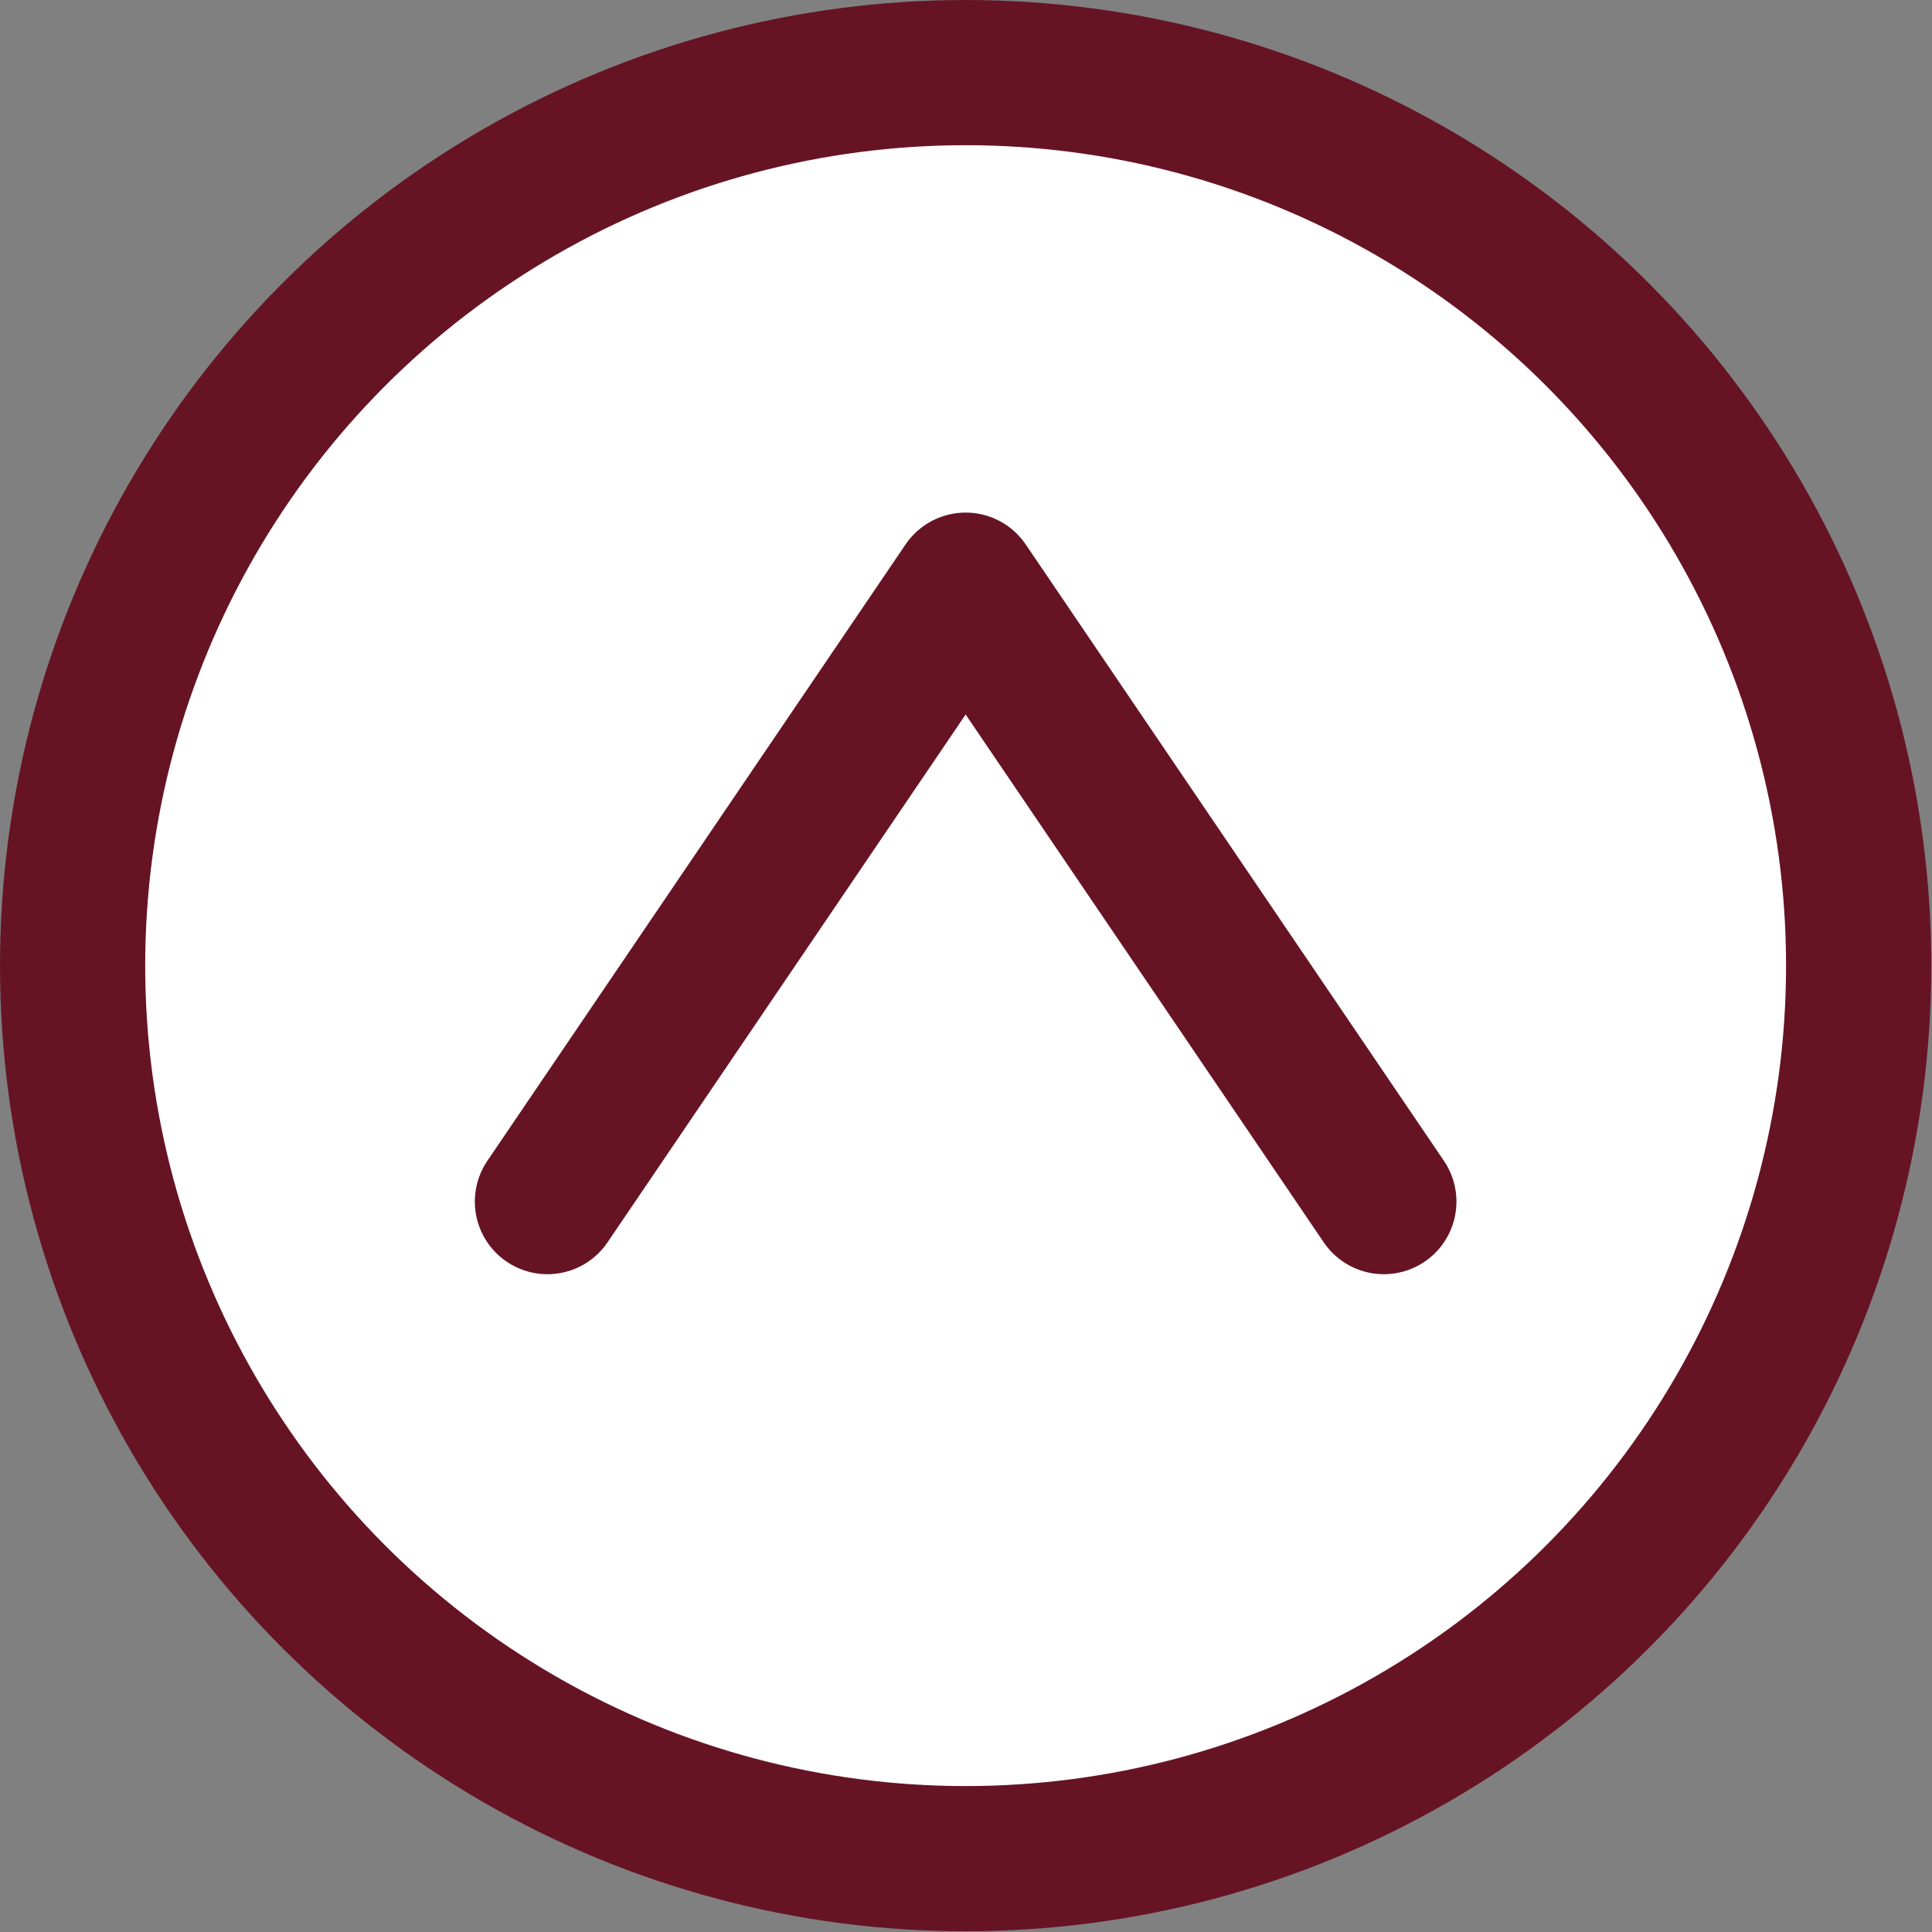
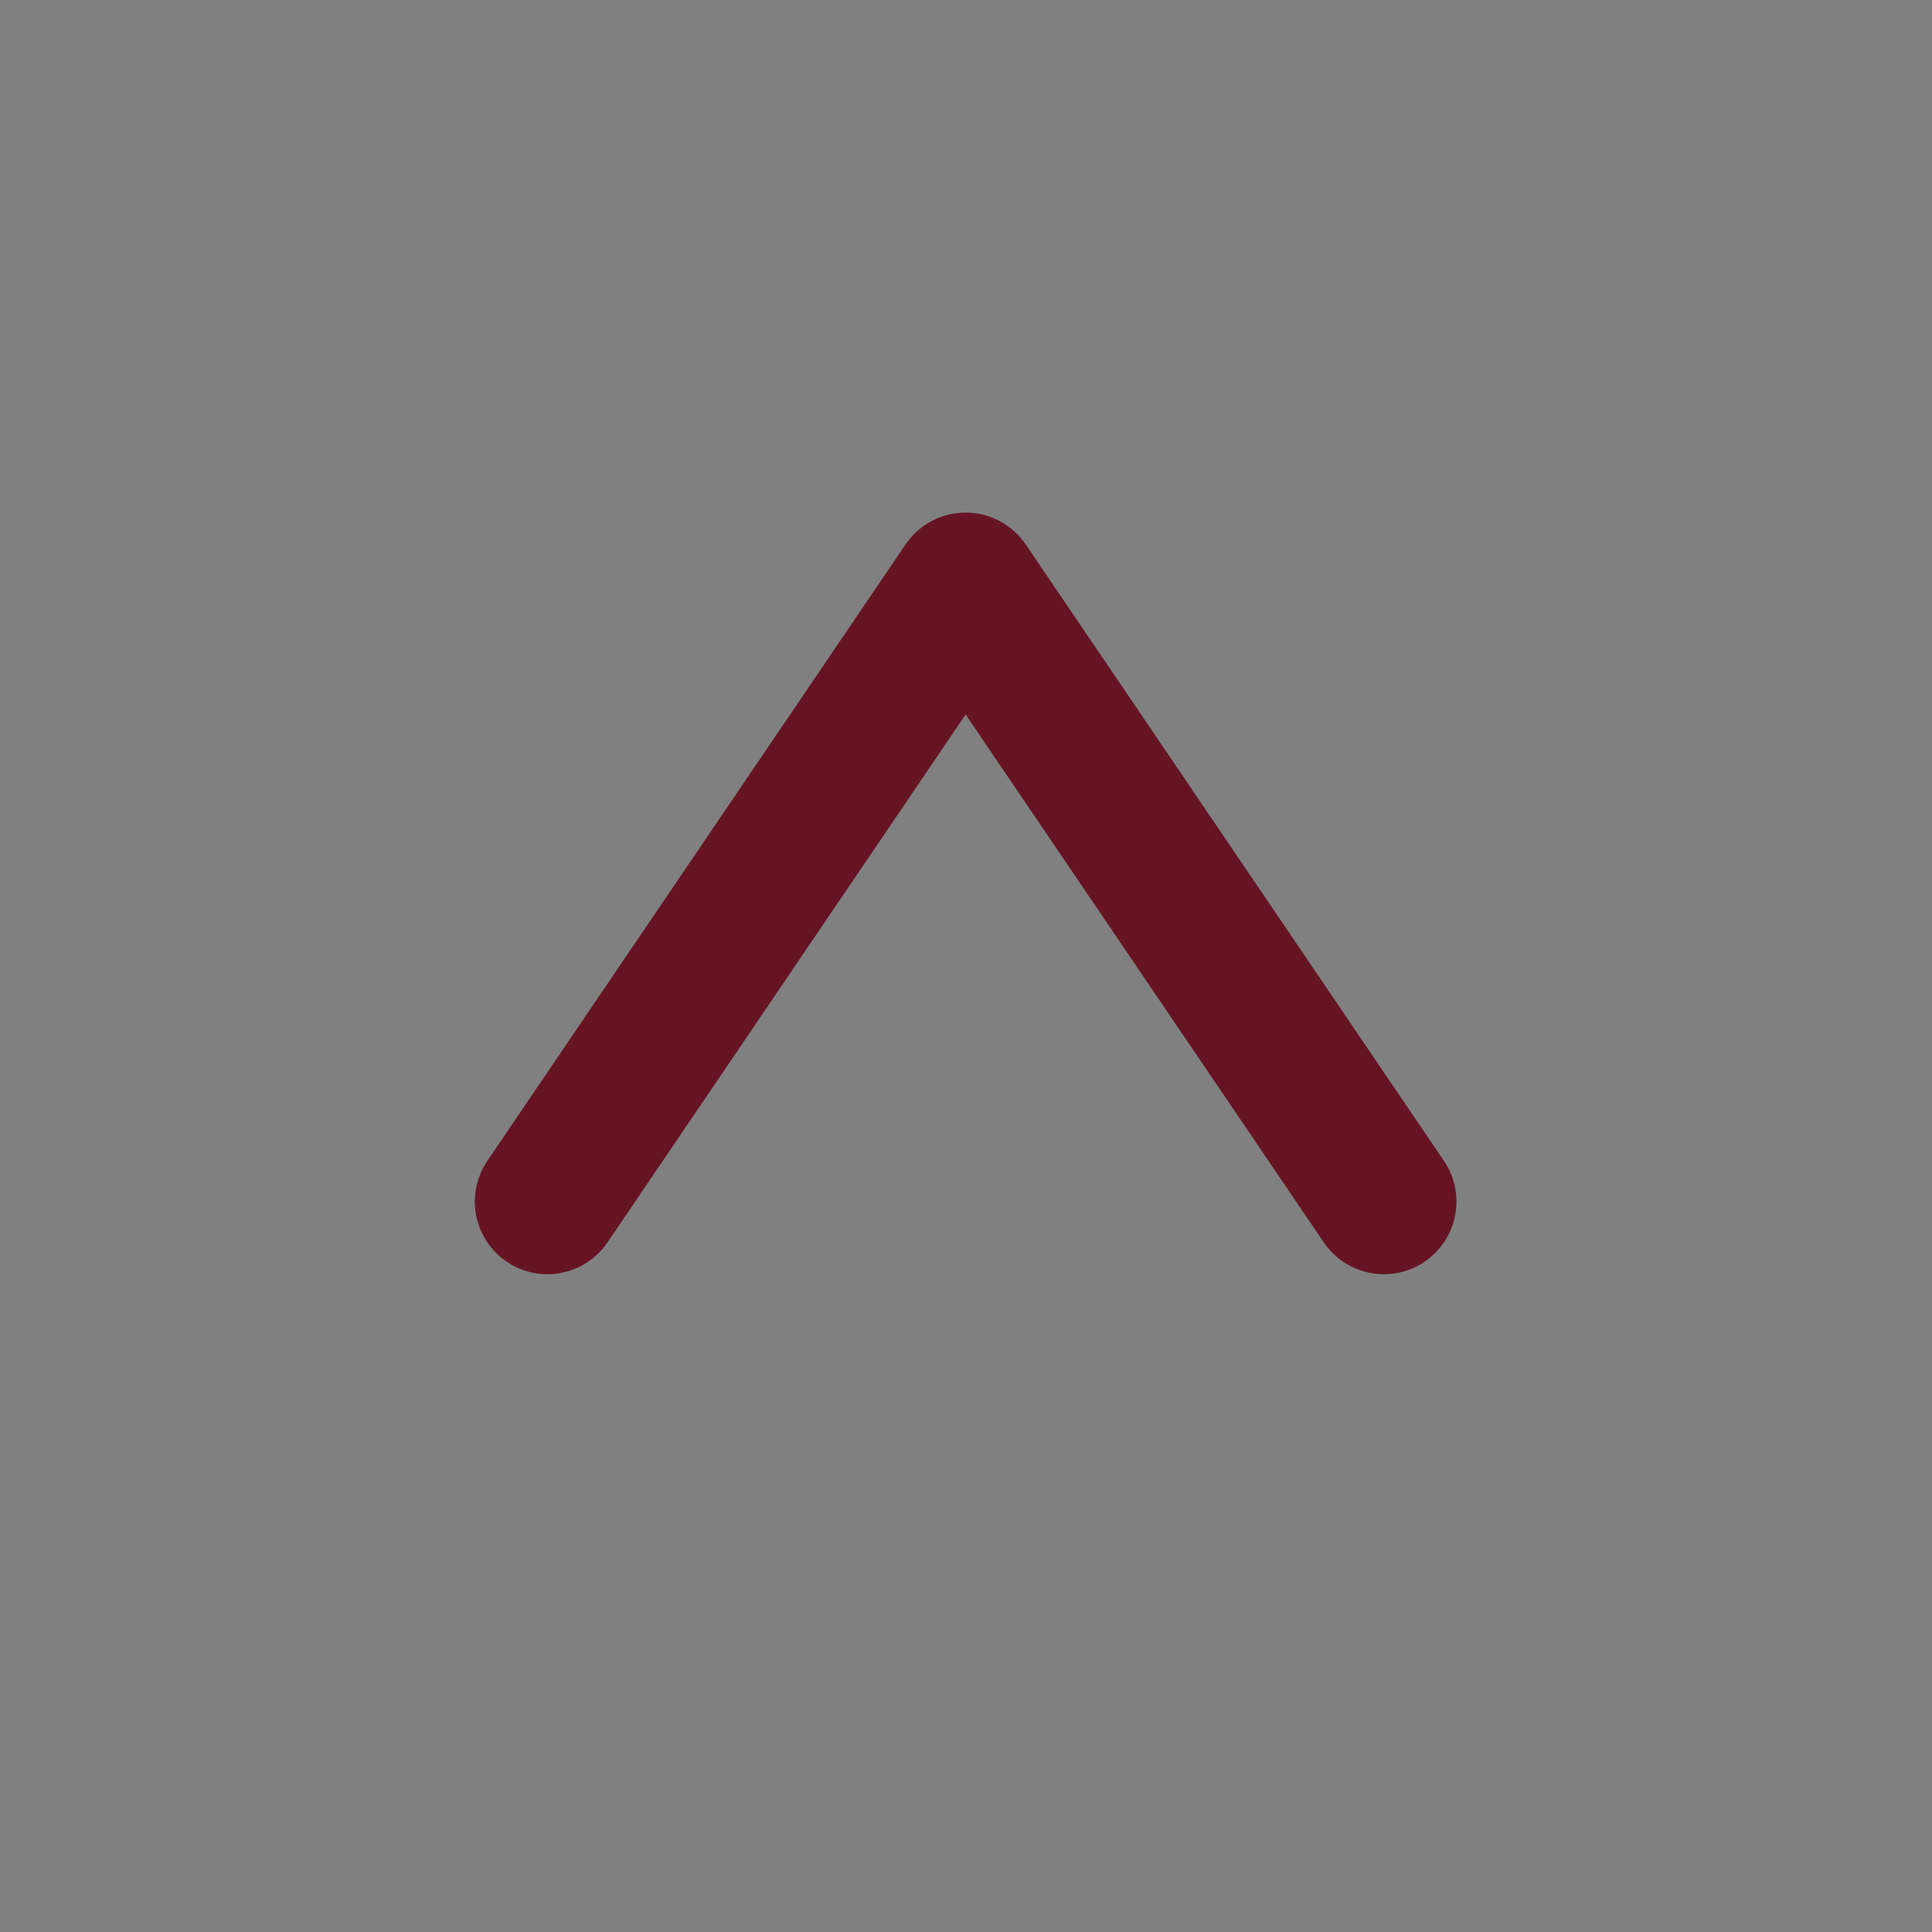
<svg xmlns="http://www.w3.org/2000/svg" id="Layer_2" data-name="Layer 2" viewBox="0 0 26.61 26.61">
  <rect x="0" y="0" width="26.61" height="26.61" fill="#808080" stroke="none" />
  <defs>
    <style>
      .cls-1 {
        fill: #fff;
      }

      .cls-1, .cls-2 {
        stroke: #661424;
        stroke-linecap: round;
        stroke-linejoin: round;
        stroke-width: 2px;
      }

      .cls-2 {
        fill: none;
      }
    </style>
  </defs>
  <g id="Layer_1-2" data-name="Layer 1">
-     <circle class="cls-1" cx="13.3" cy="13.3" r="12.3" />
    <polyline class="cls-2" points="19.06 16.55 13.3 8.06 7.54 16.55" />
  </g>
</svg>